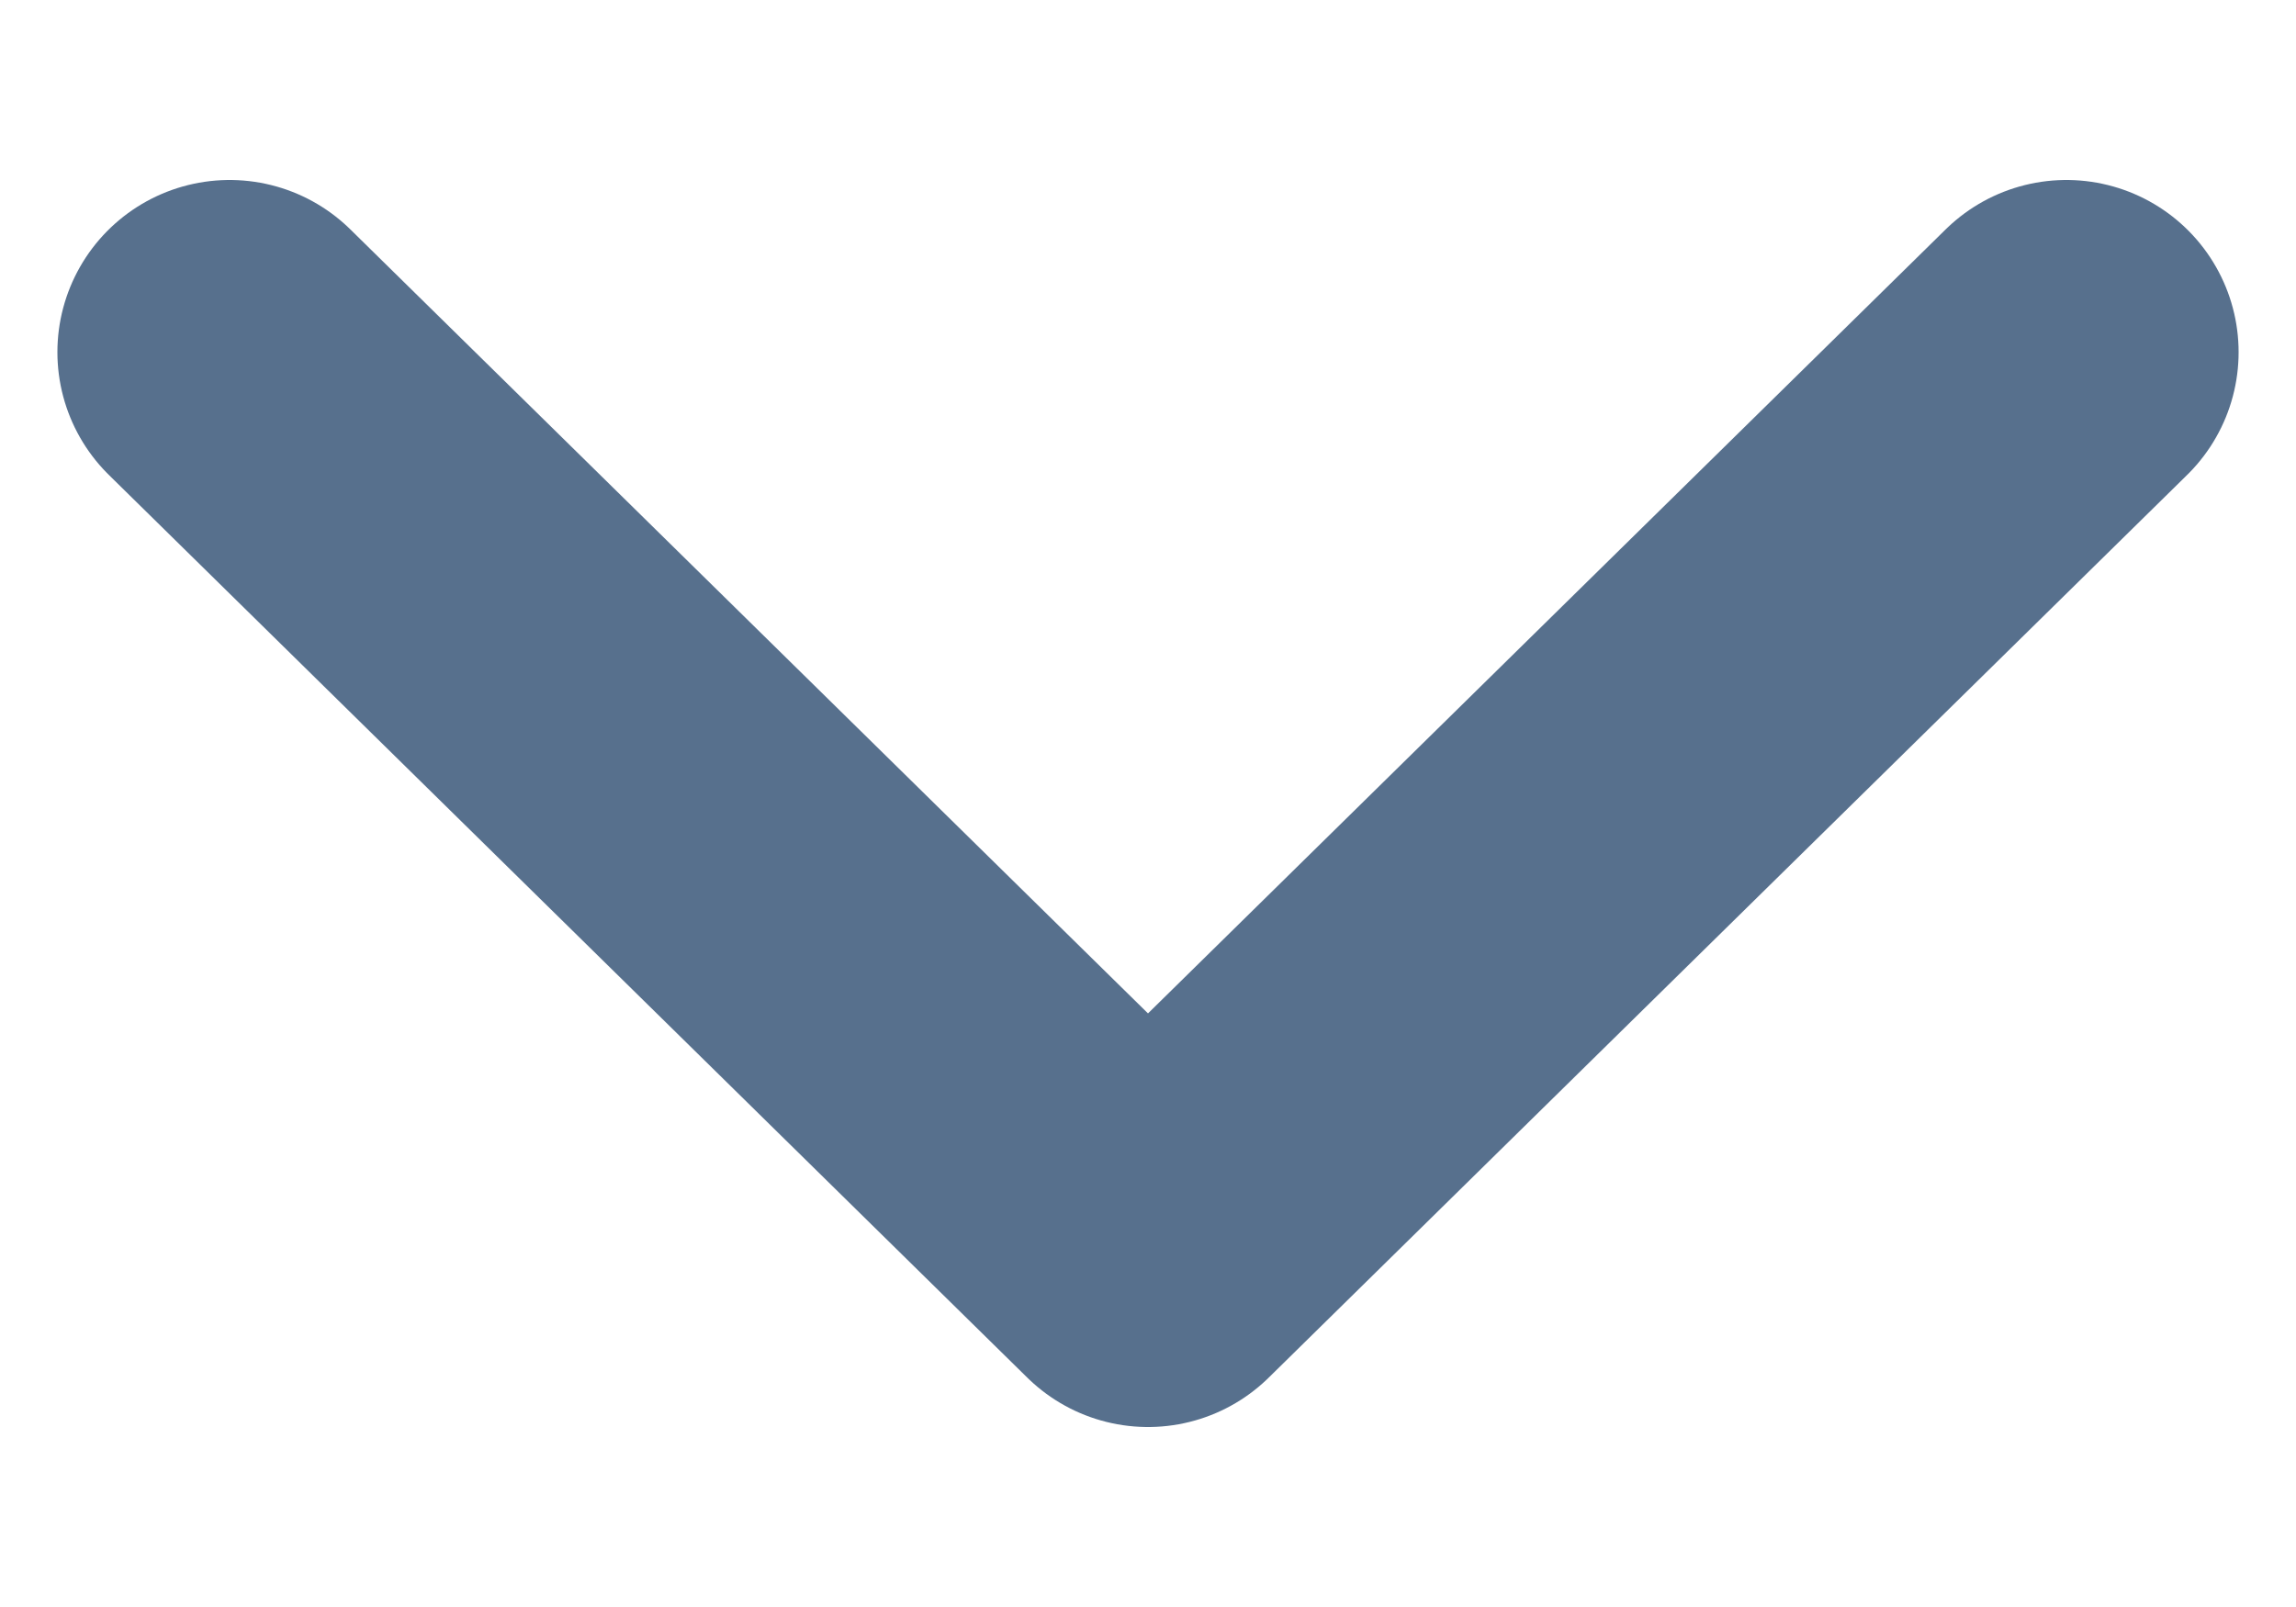
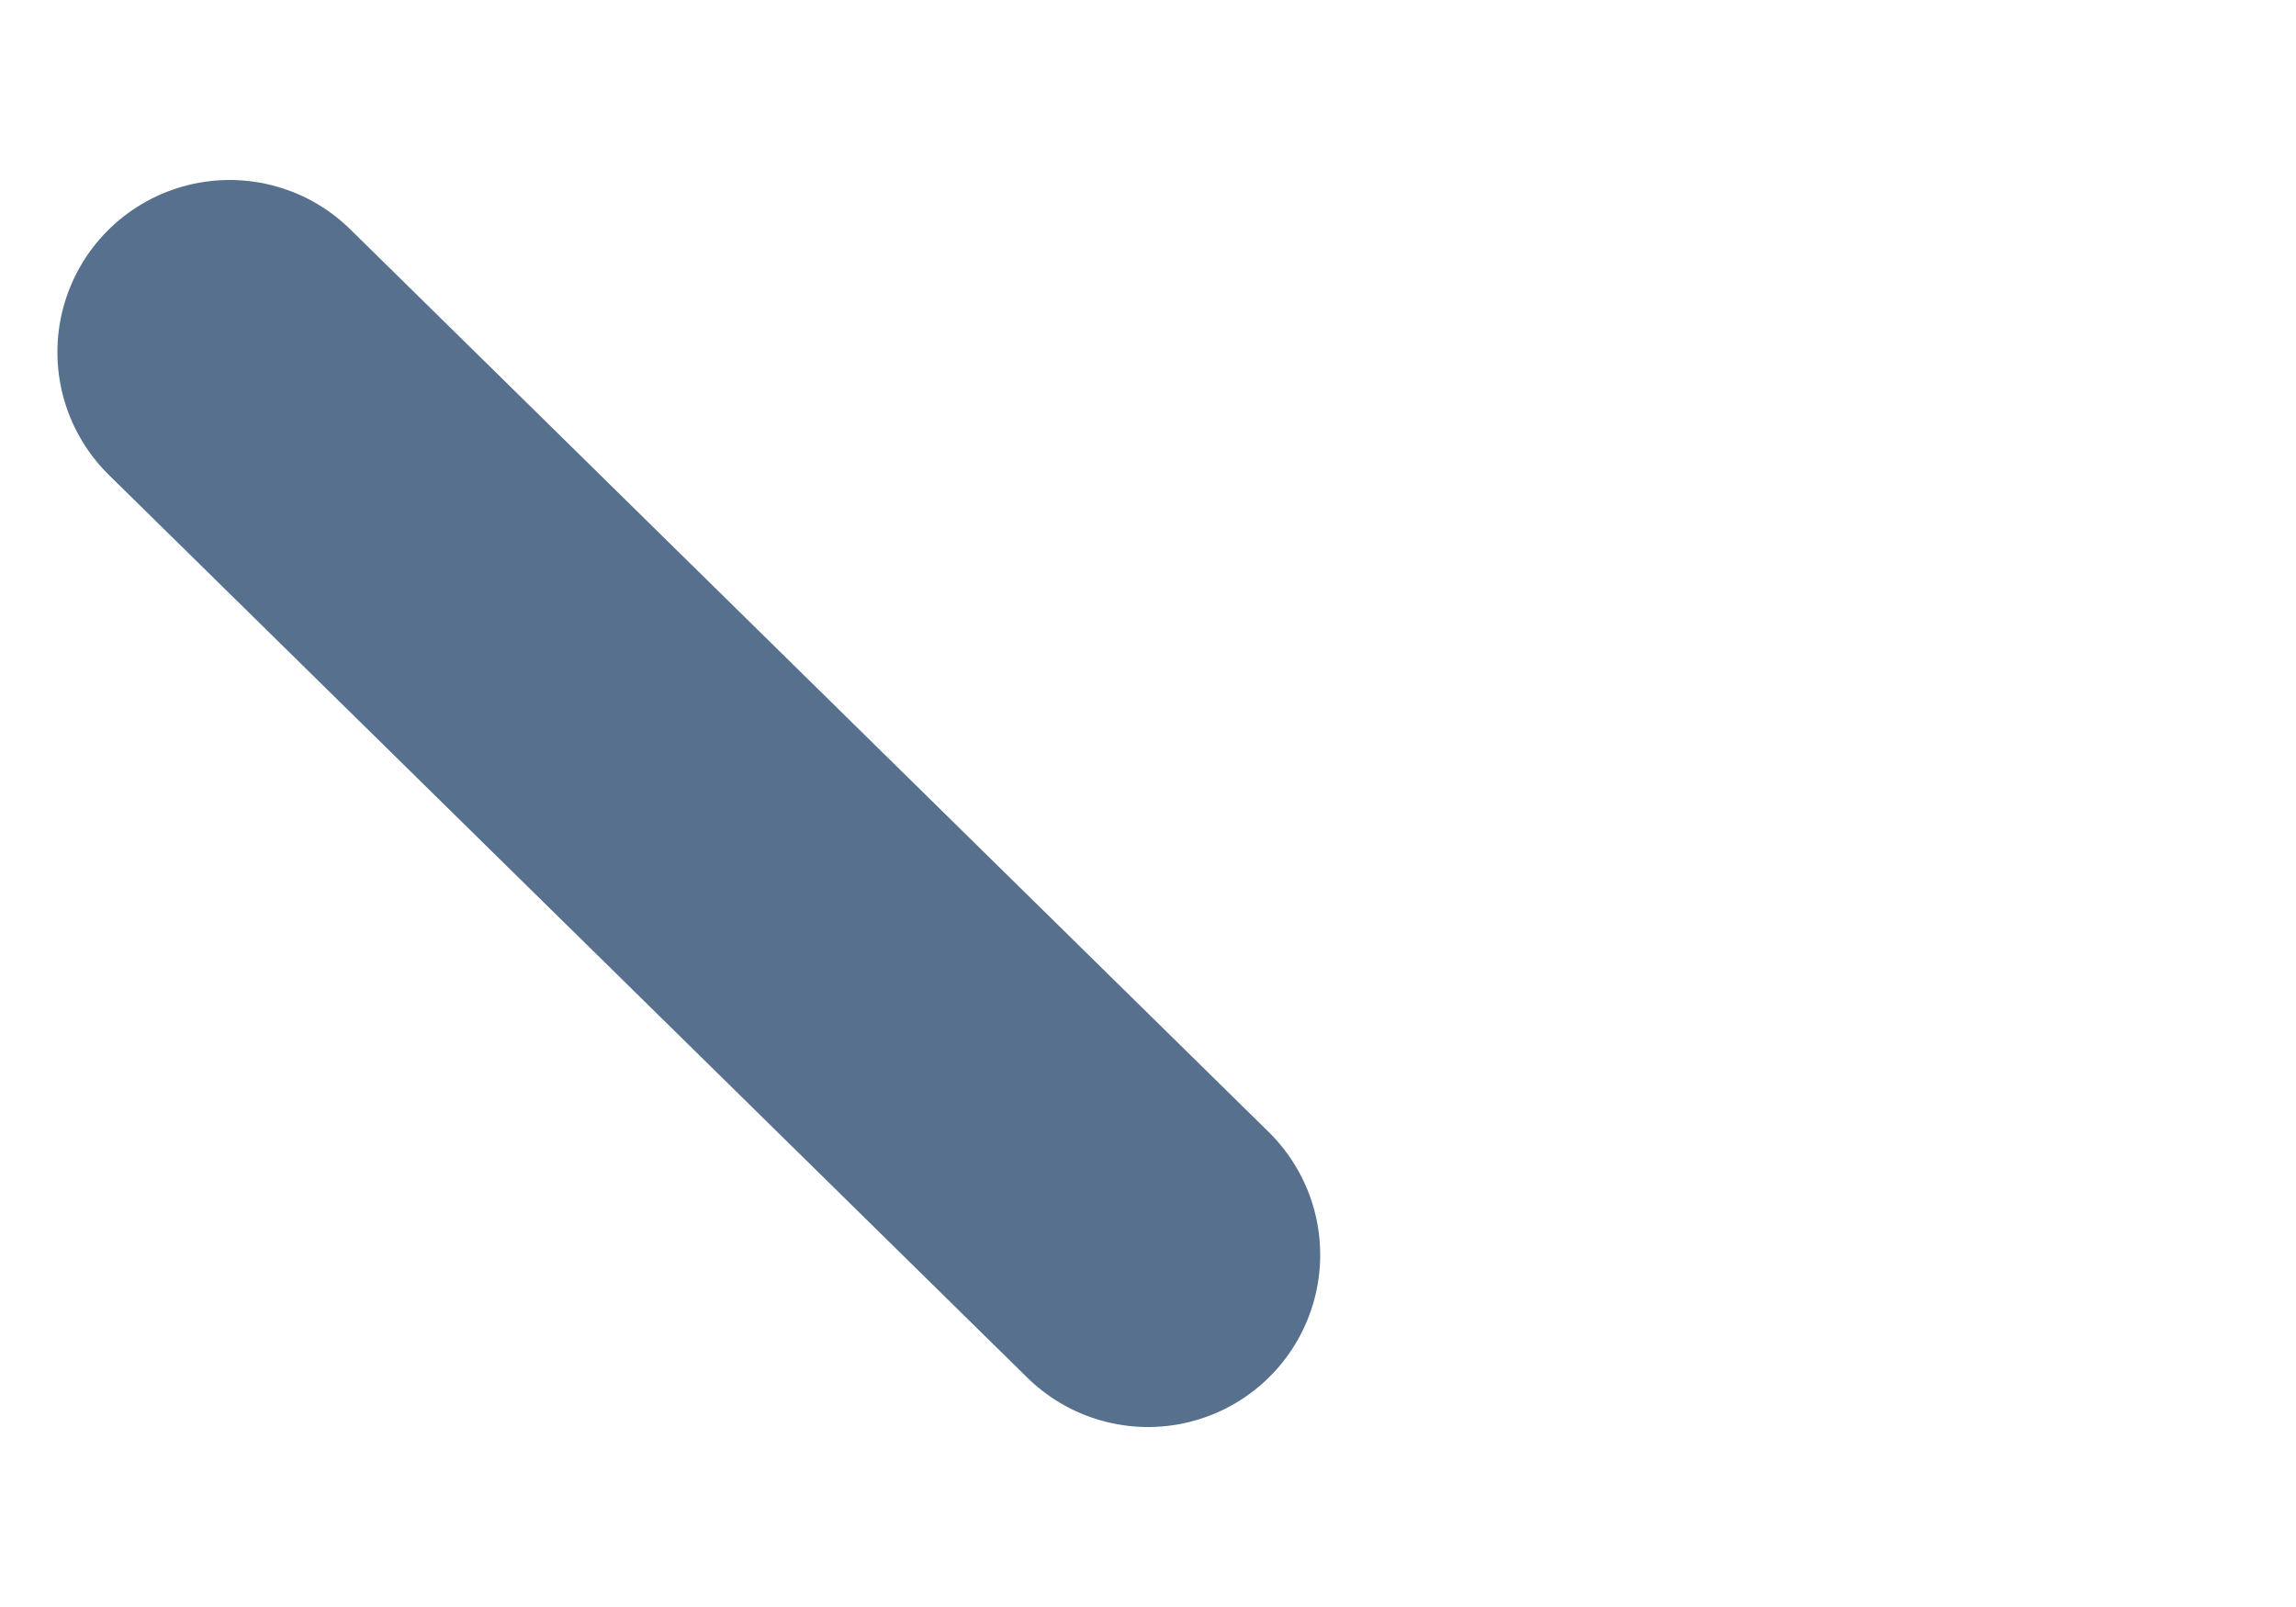
<svg xmlns="http://www.w3.org/2000/svg" width="10" height="7" viewBox="0 0 10 7" fill="none">
-   <path d="M1 1.534L5 5.466L9 1.534" stroke="#2D4C71" stroke-opacity="0.8" stroke-width="1.5" stroke-linecap="round" stroke-linejoin="round" />
+   <path d="M1 1.534L5 5.466" stroke="#2D4C71" stroke-opacity="0.8" stroke-width="1.5" stroke-linecap="round" stroke-linejoin="round" />
</svg>